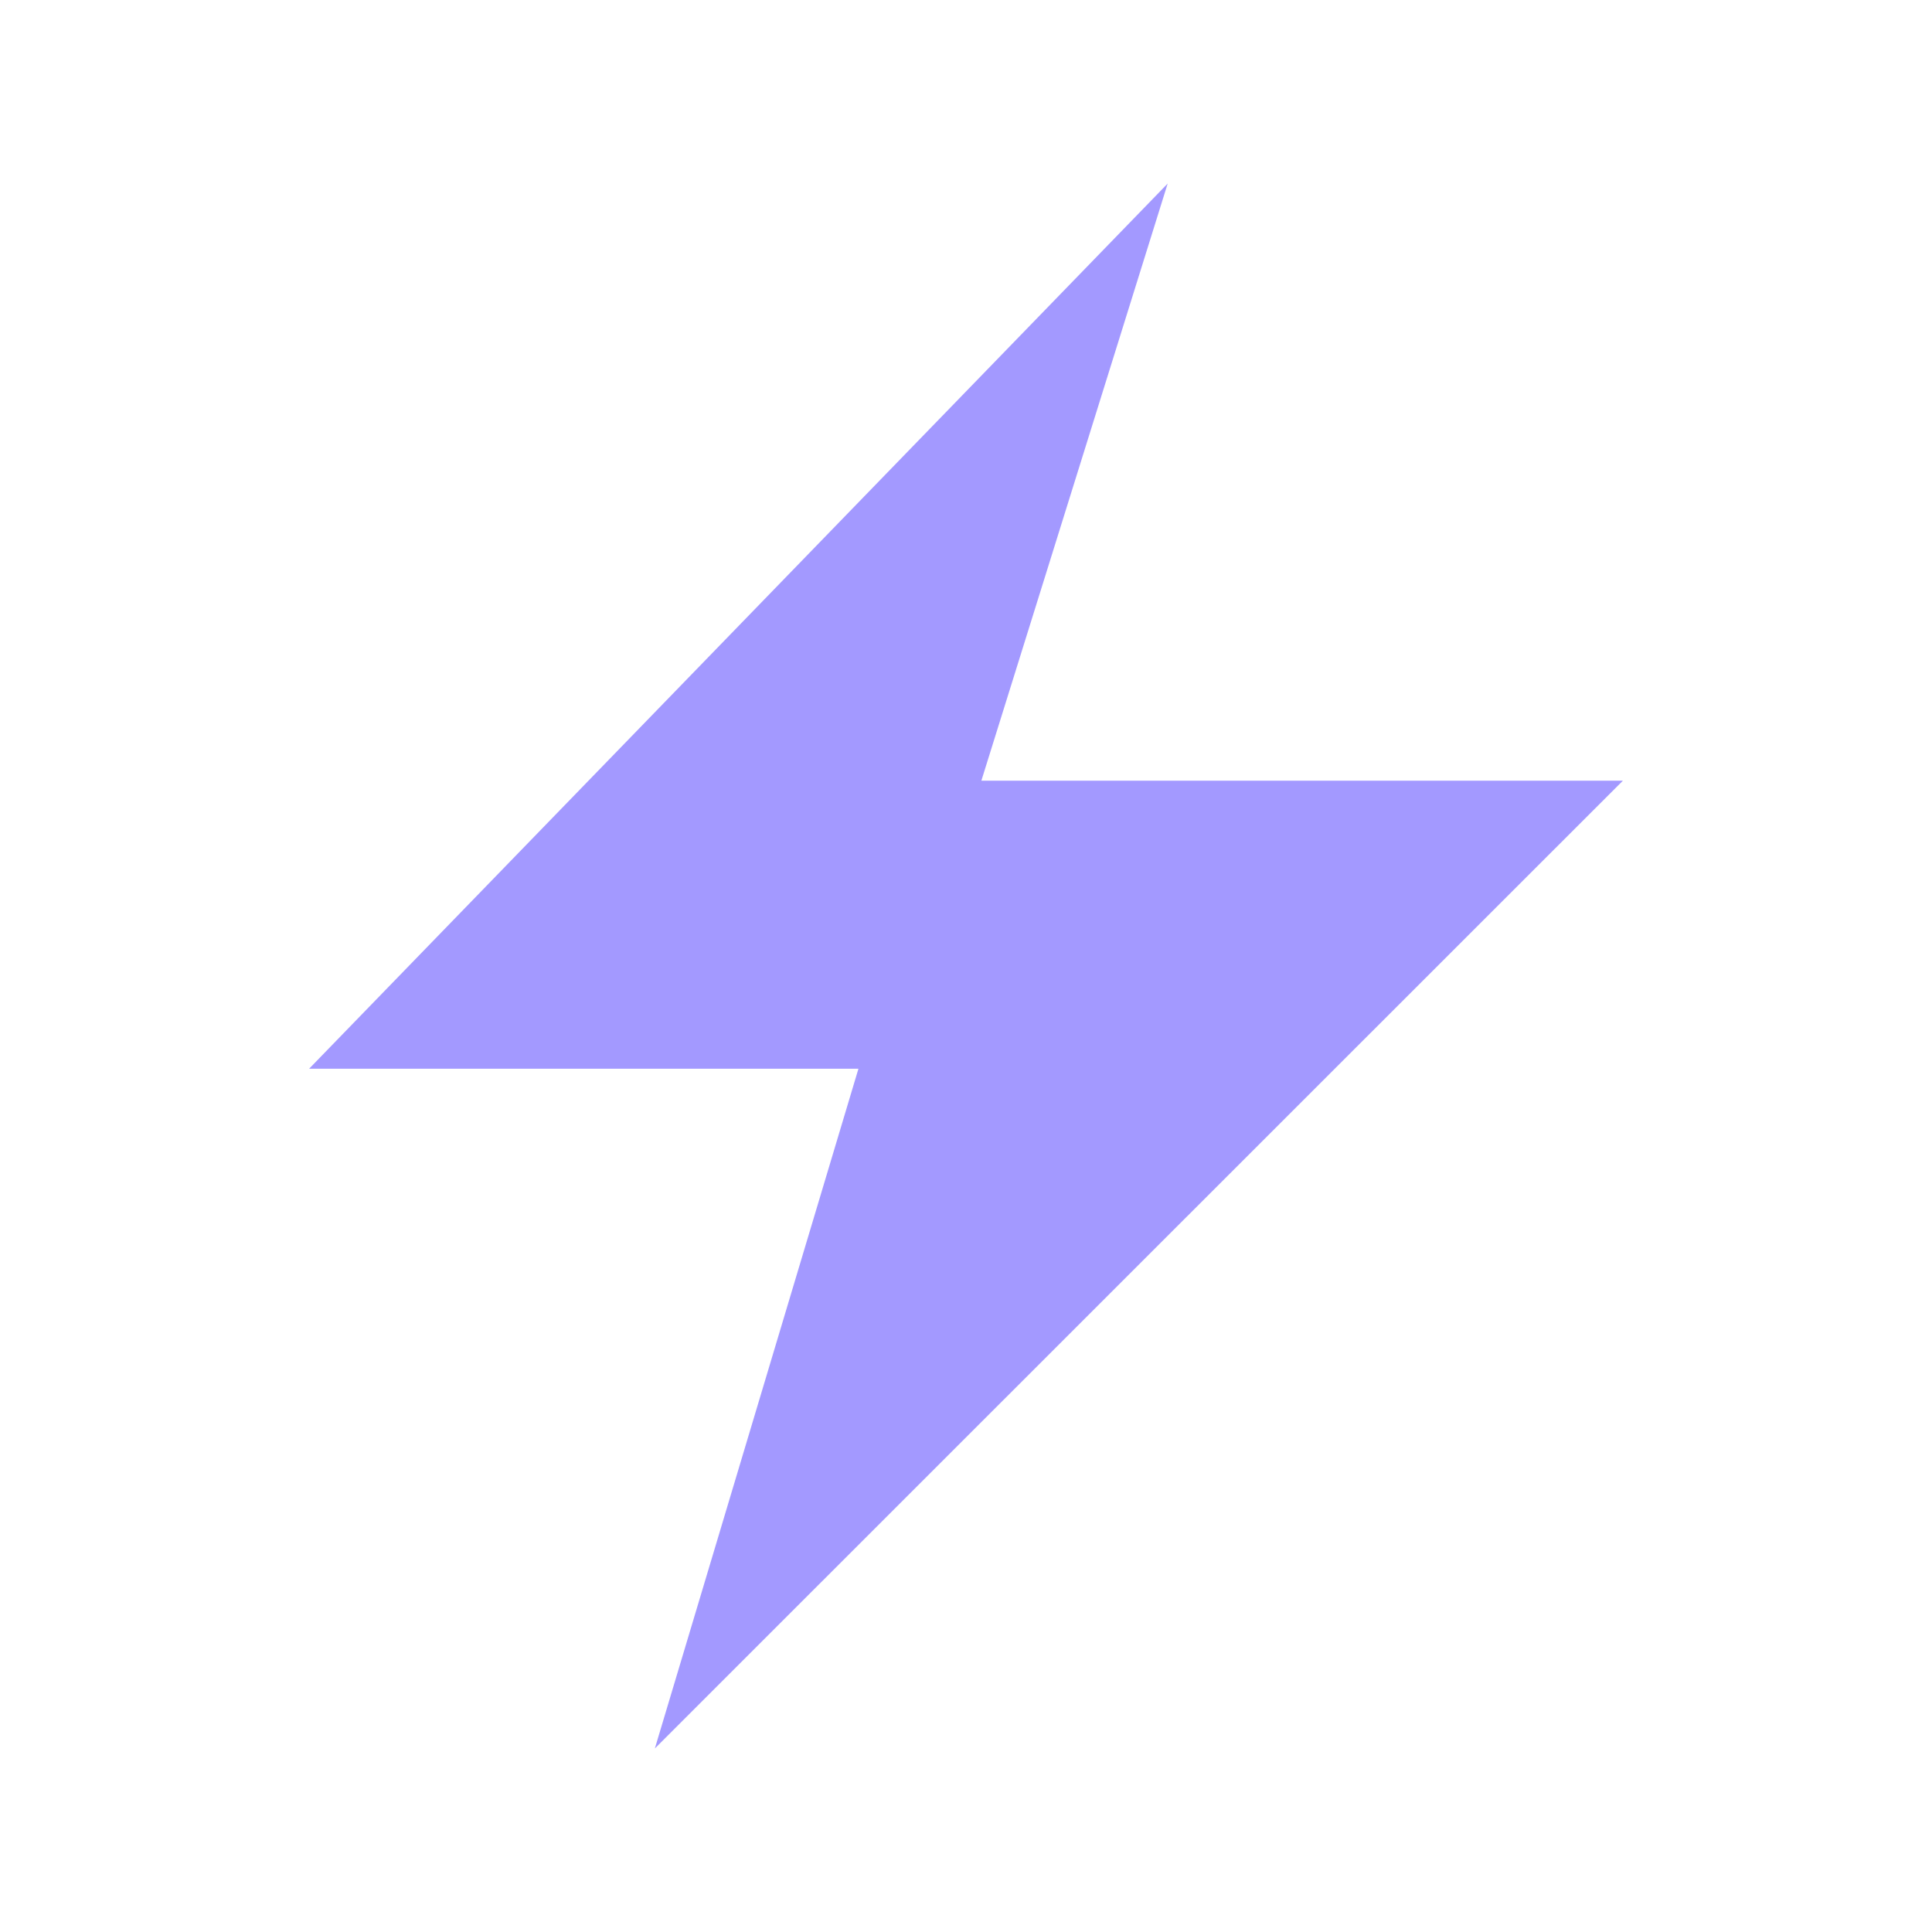
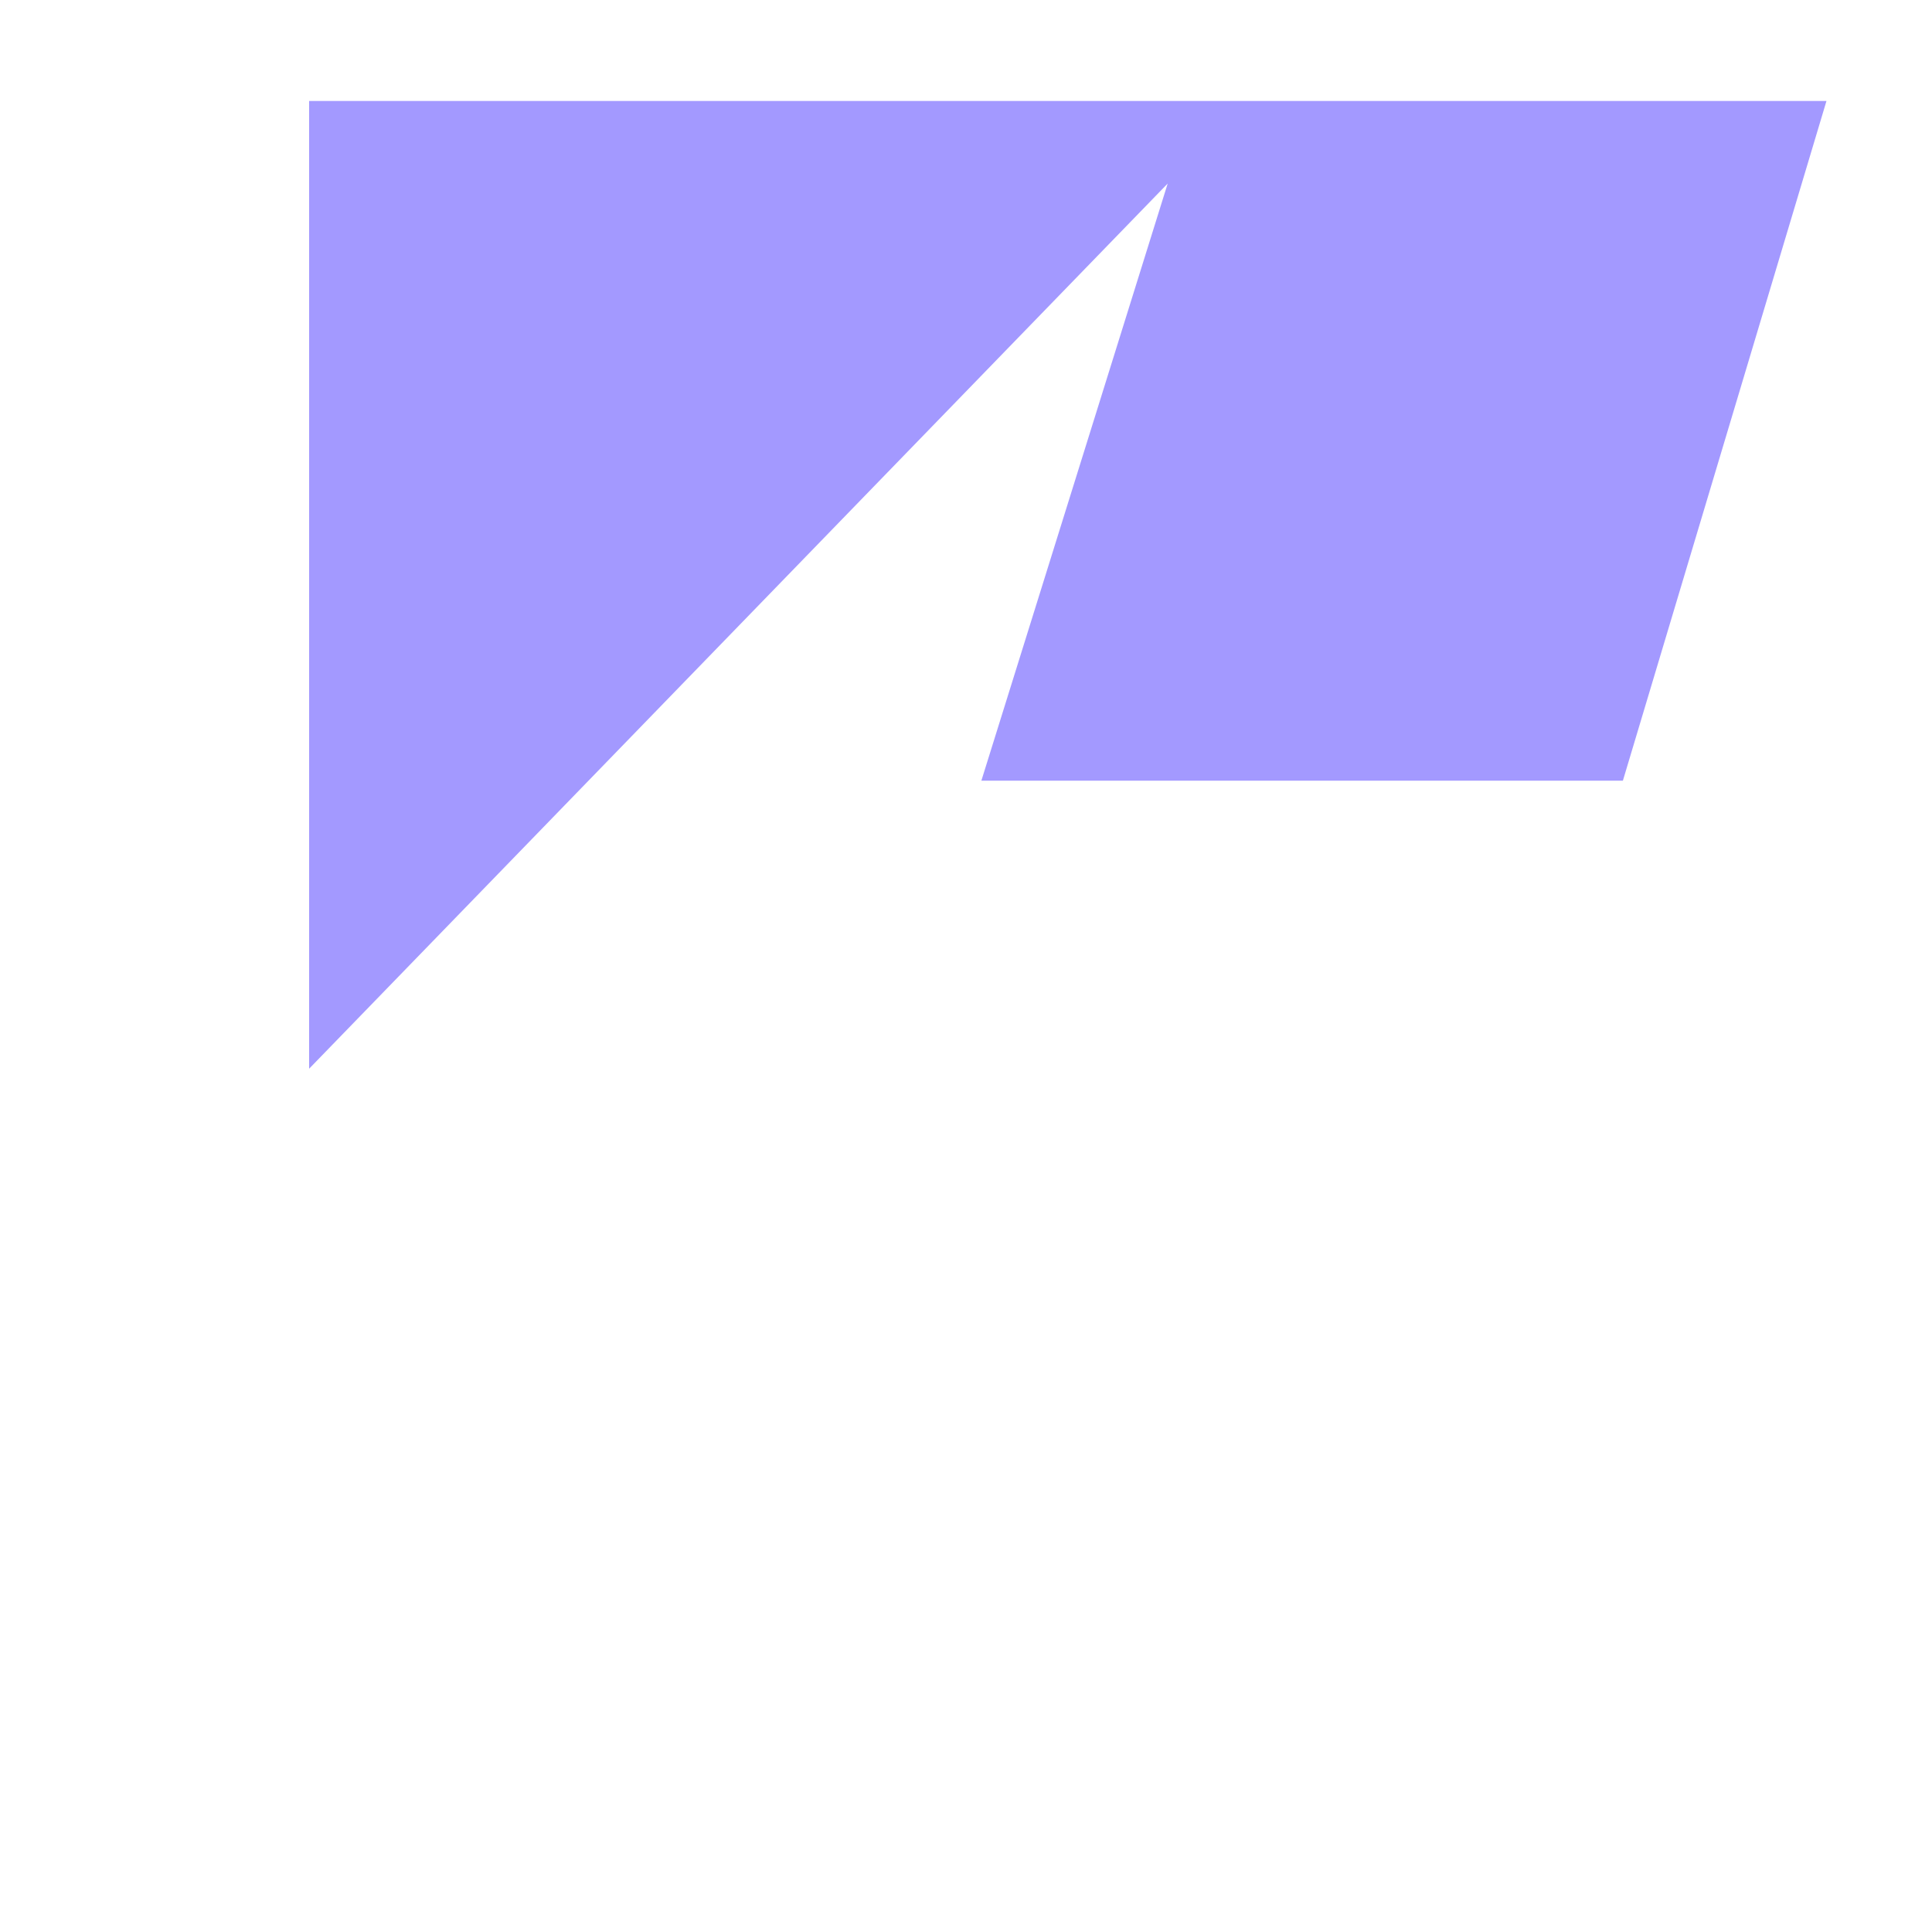
<svg xmlns="http://www.w3.org/2000/svg" data-bbox="32 19 136 162" viewBox="0 0 200 200" height="200" width="200" data-type="color">
  <g>
-     <path fill="#A399FF" d="M32 110.634L120.878 19 101.59 80.818H168L67.79 181l21.076-70.366H32z" data-color="1" />
+     <path fill="#A399FF" d="M32 110.634L120.878 19 101.59 80.818H168l21.076-70.366H32z" data-color="1" />
  </g>
</svg>